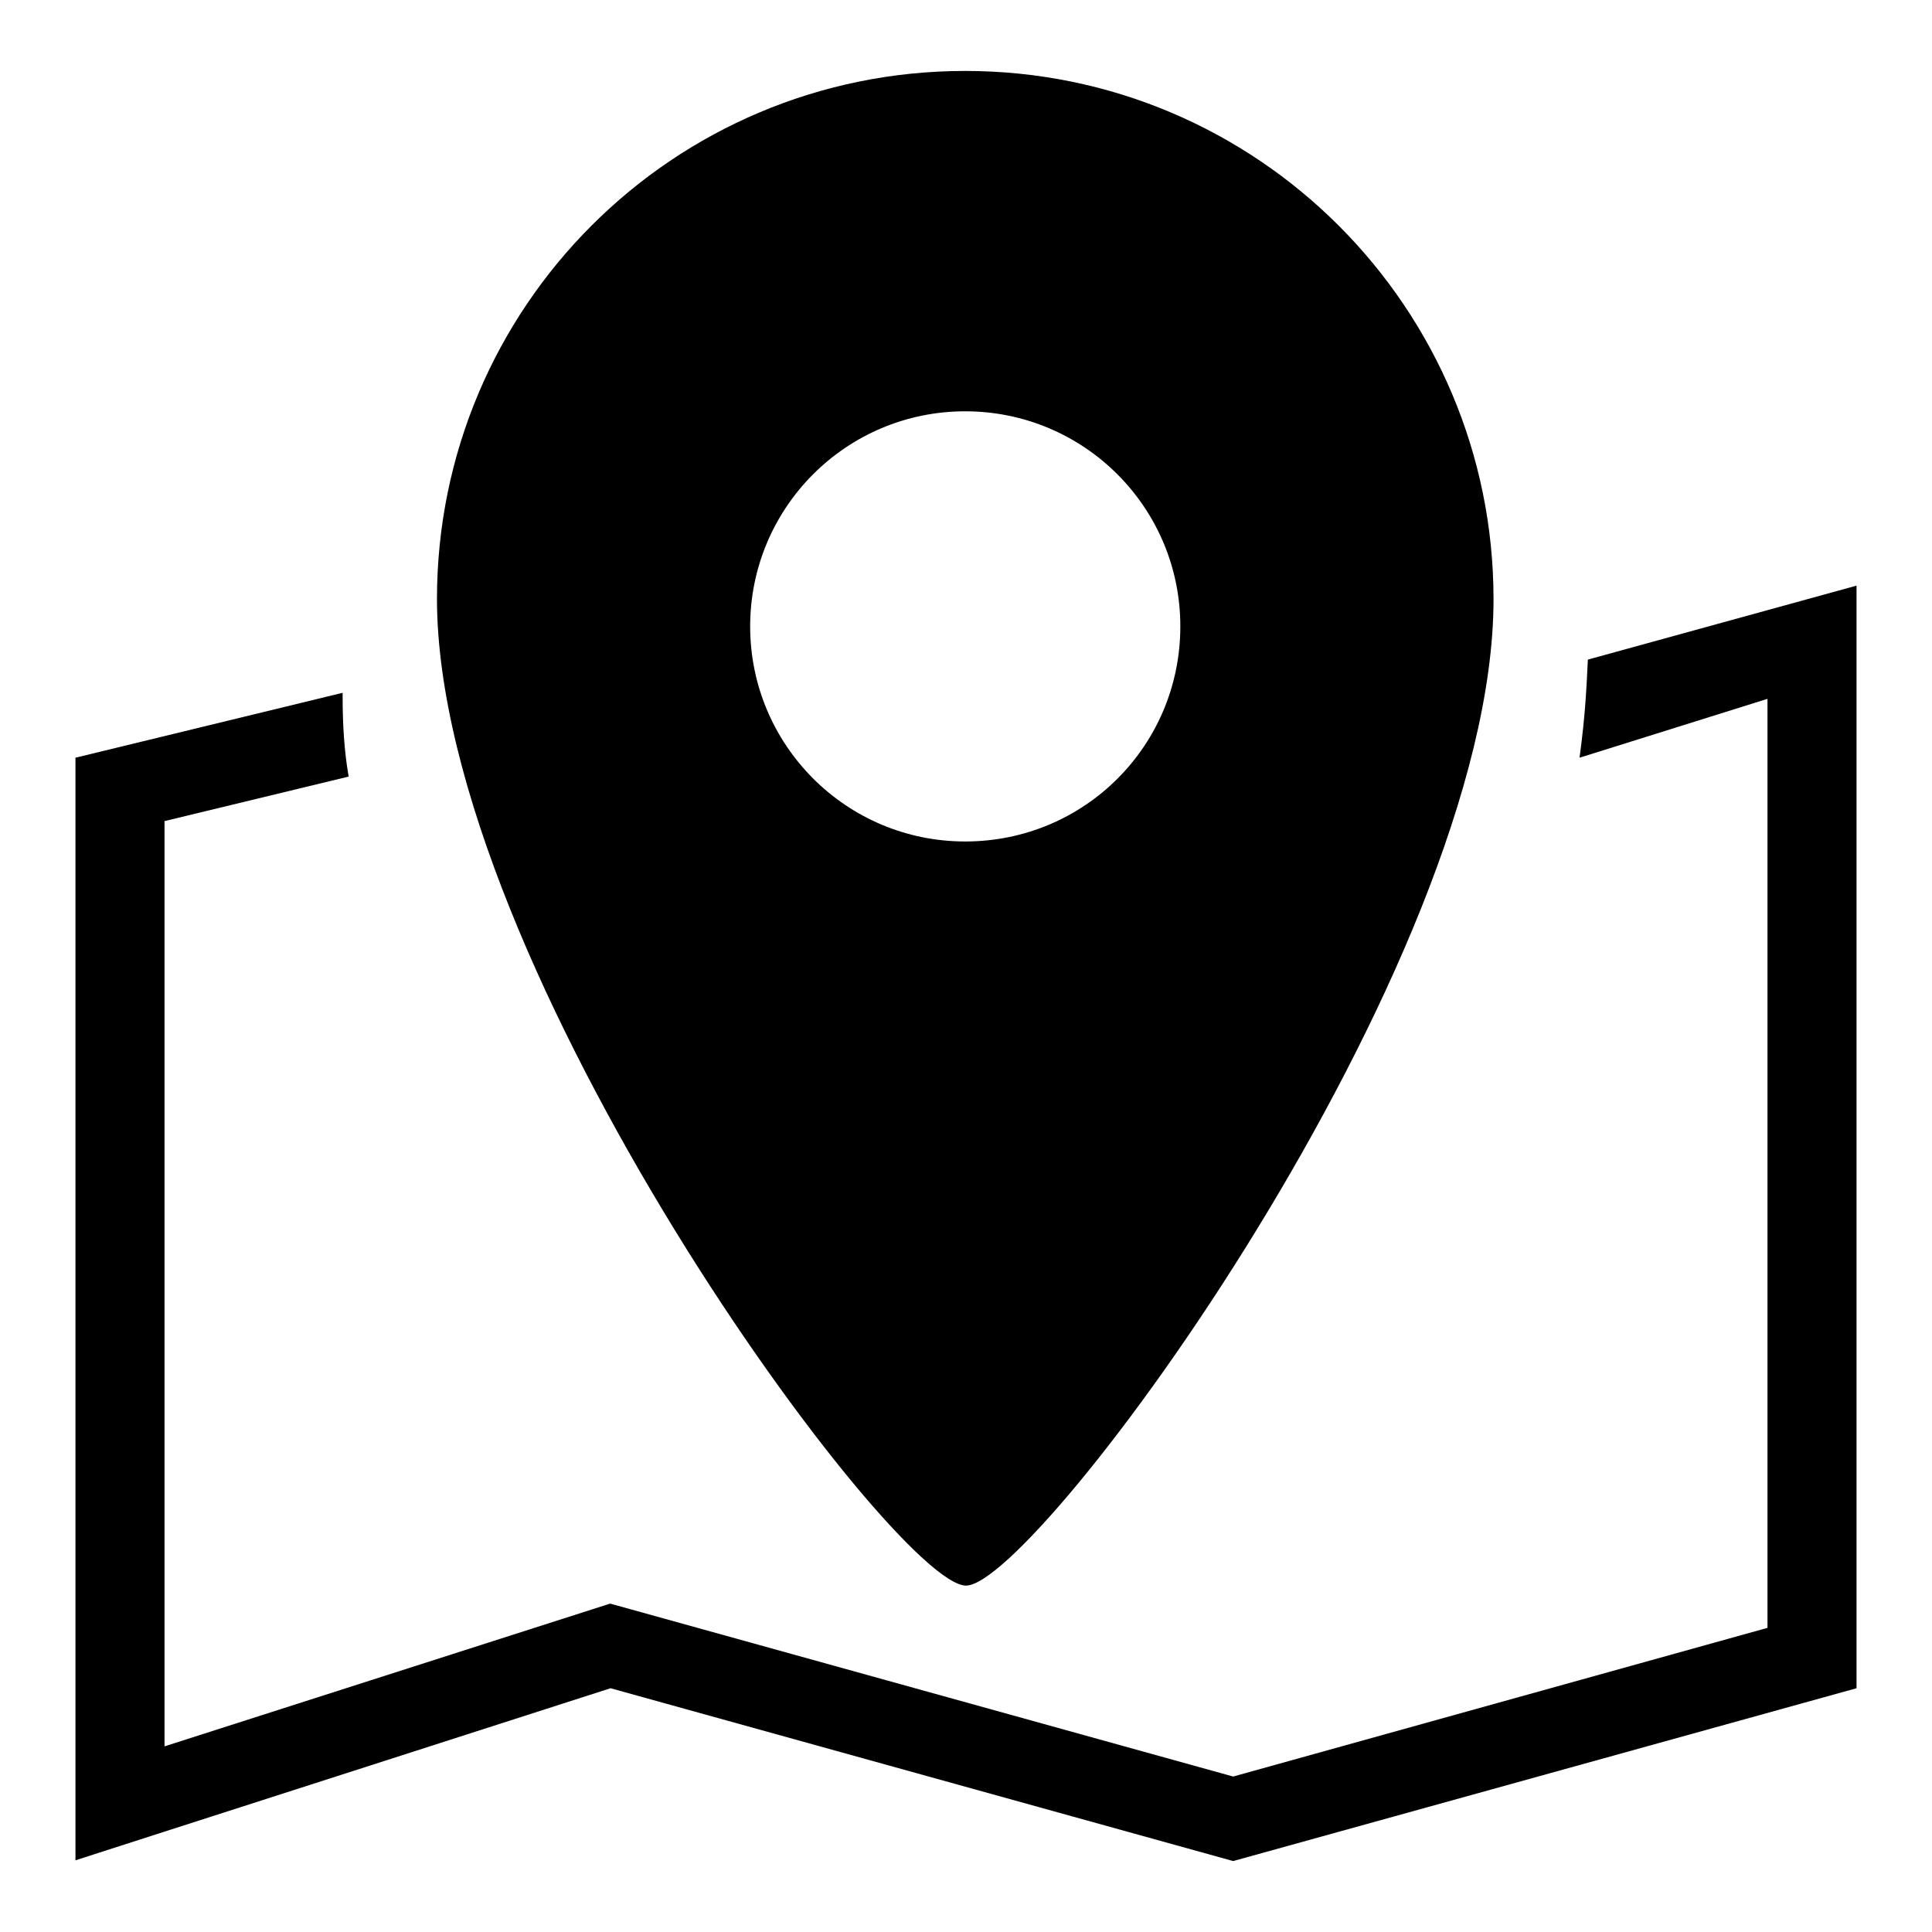
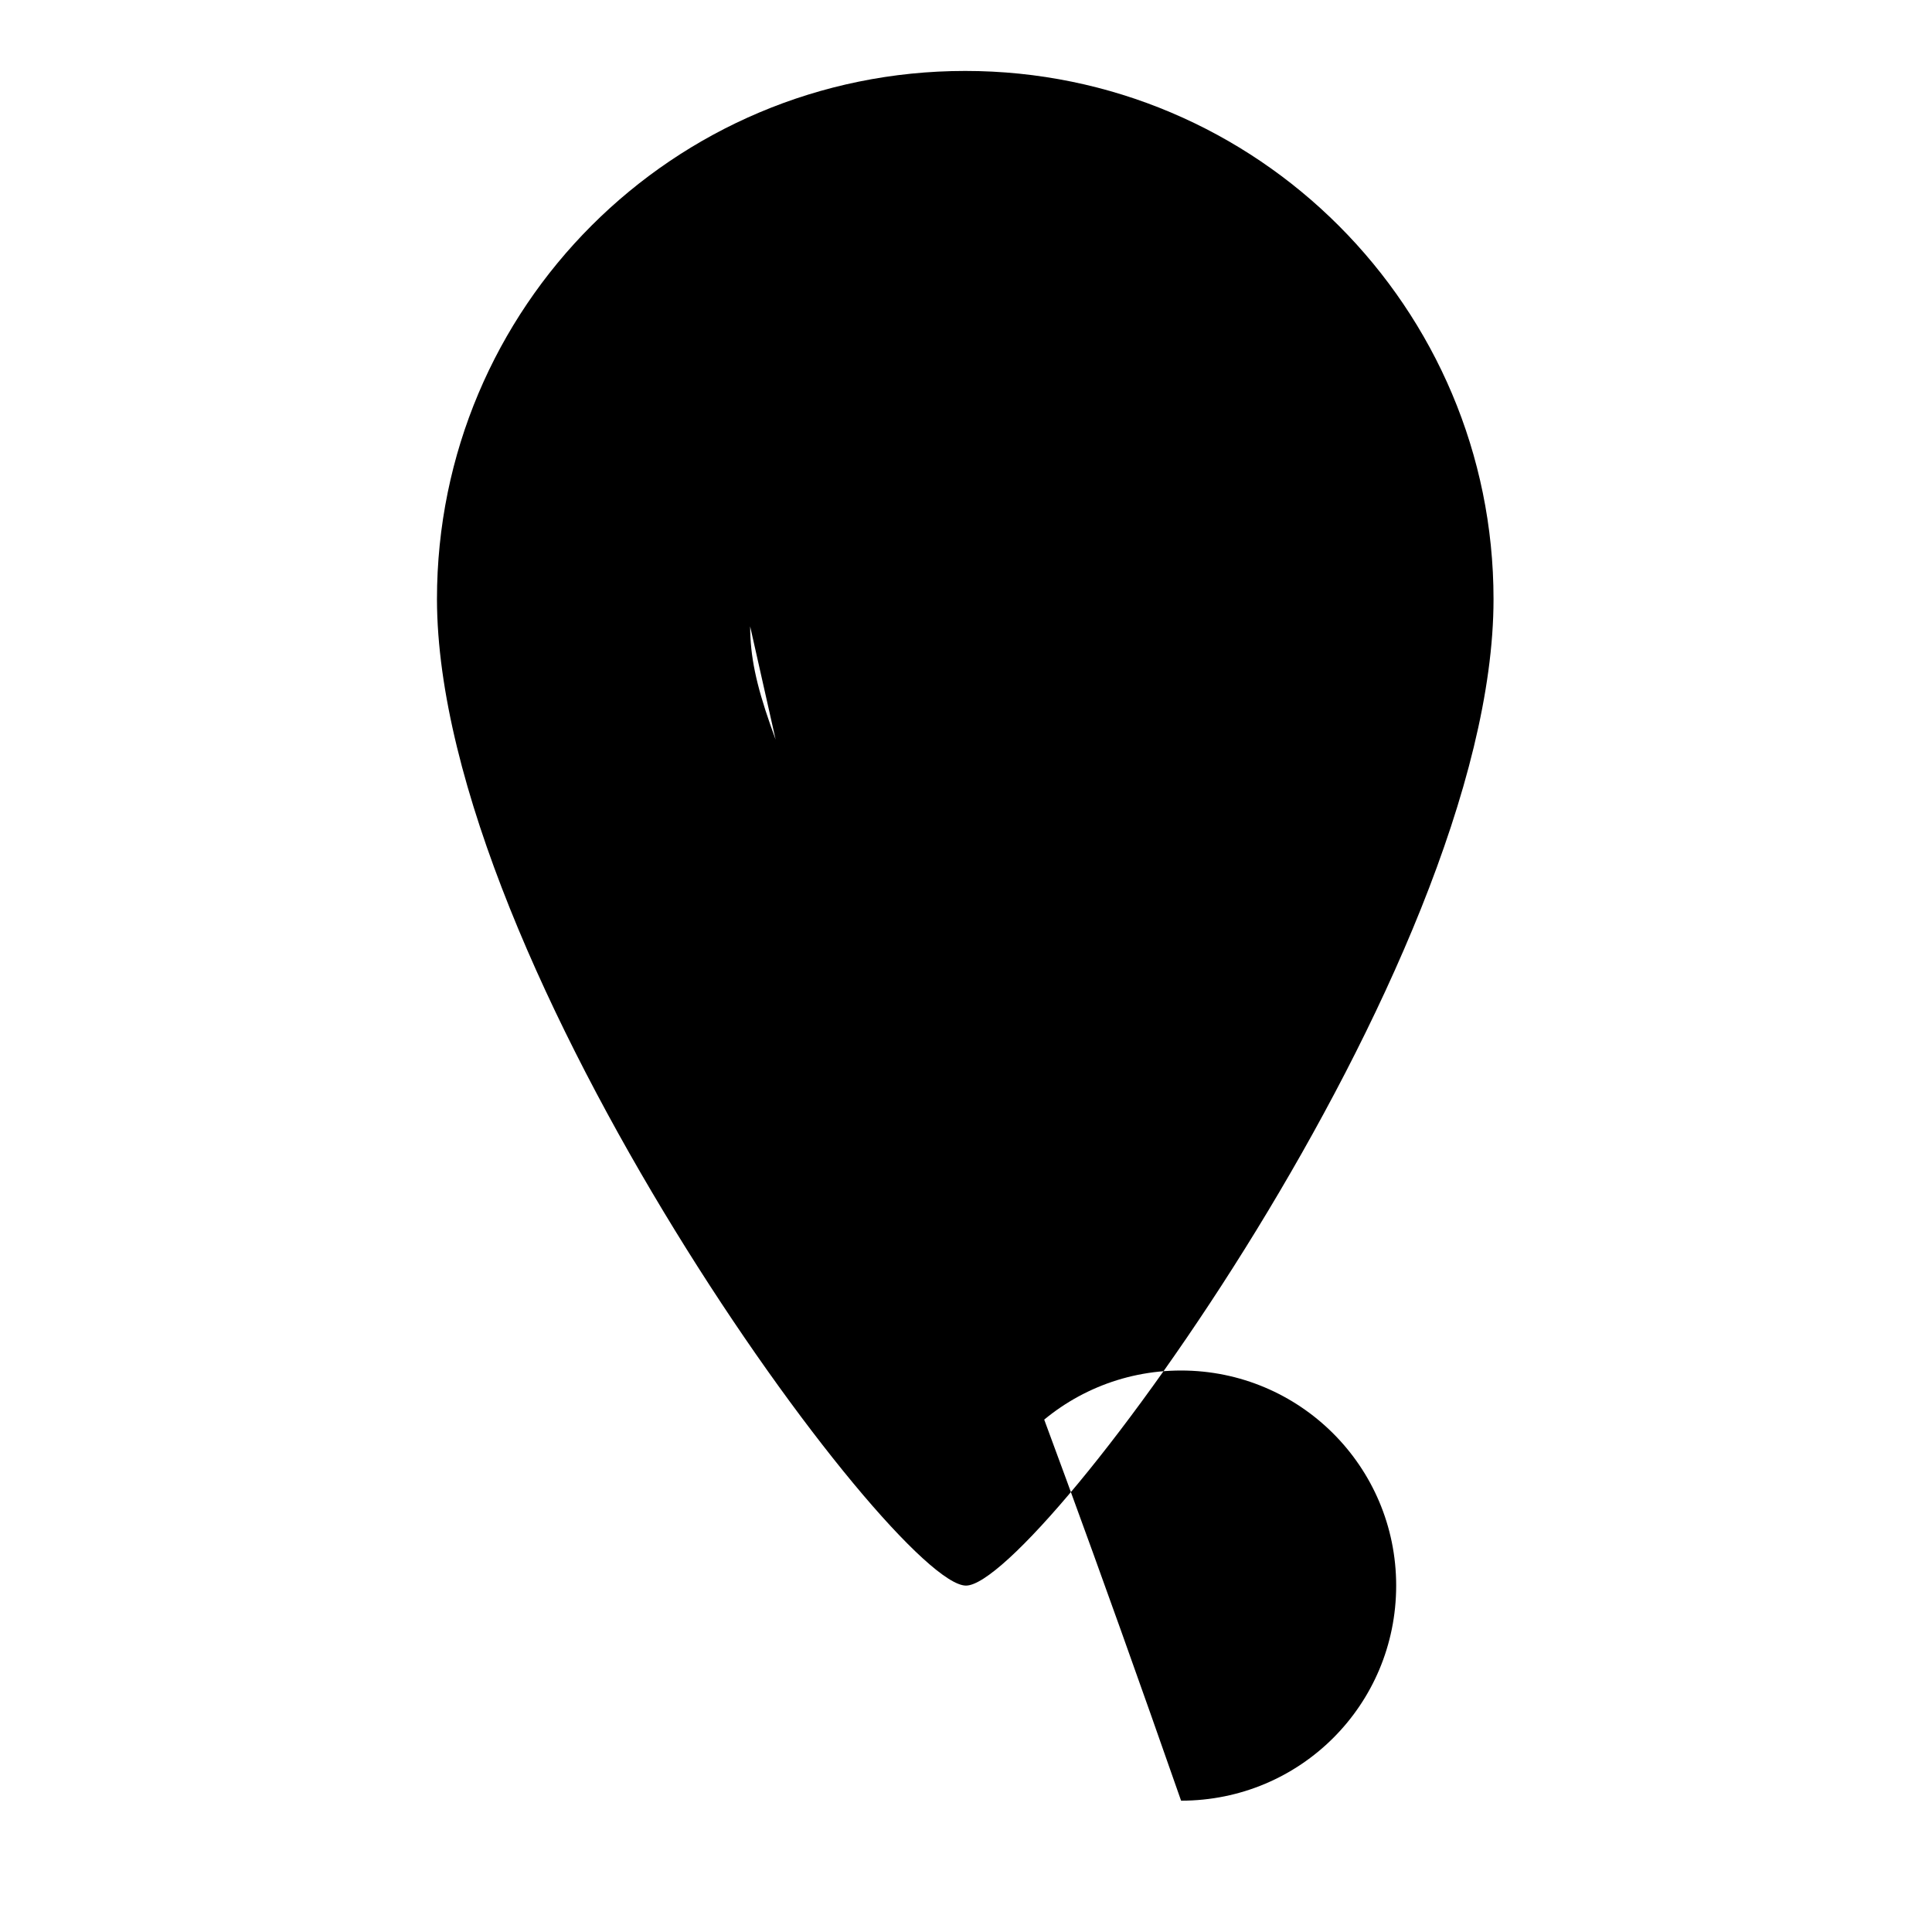
<svg xmlns="http://www.w3.org/2000/svg" version="1.1" x="0px" y="0px" viewBox="0 0 256 256" enable-background="new 0 0 256 256" xml:space="preserve">
  <g>
    <g>
-       <path fill="#000000" d="M210.4,87.4c-0.2,3.9-0.3,7-1.1,13l24.9-7.8v123.1l-70.8,19.7l-82.5-22.9v0l-0.1,0l0,0v0l-59,18.9V108.8l24.4-5.9c-0.6-3.4-0.8-7-0.8-10.6v-0.5L10,100.4v146.1l11.8-3.8l59.1-19l82.5,22.9l82.6-22.9V77.6L210.4,87.4z" />
-       <path fill="#000000" d="M128,210.1c9.4,0,69.9-82,69.9-130.7c0-38.6-31.3-70-70-70s-70,31.3-70,70C58,128.1,118.5,210.1,128,210.1z M99.4,83c0-15.7,12.7-28.5,28.5-28.5c15.7,0,28.5,12.7,28.5,28.5s-12.7,28.5-28.5,28.5C112.1,111.5,99.4,98.7,99.4,83z" />
+       <path fill="#000000" d="M128,210.1c9.4,0,69.9-82,69.9-130.7c0-38.6-31.3-70-70-70s-70,31.3-70,70C58,128.1,118.5,210.1,128,210.1z c0-15.7,12.7-28.5,28.5-28.5c15.7,0,28.5,12.7,28.5,28.5s-12.7,28.5-28.5,28.5C112.1,111.5,99.4,98.7,99.4,83z" />
    </g>
  </g>
</svg>